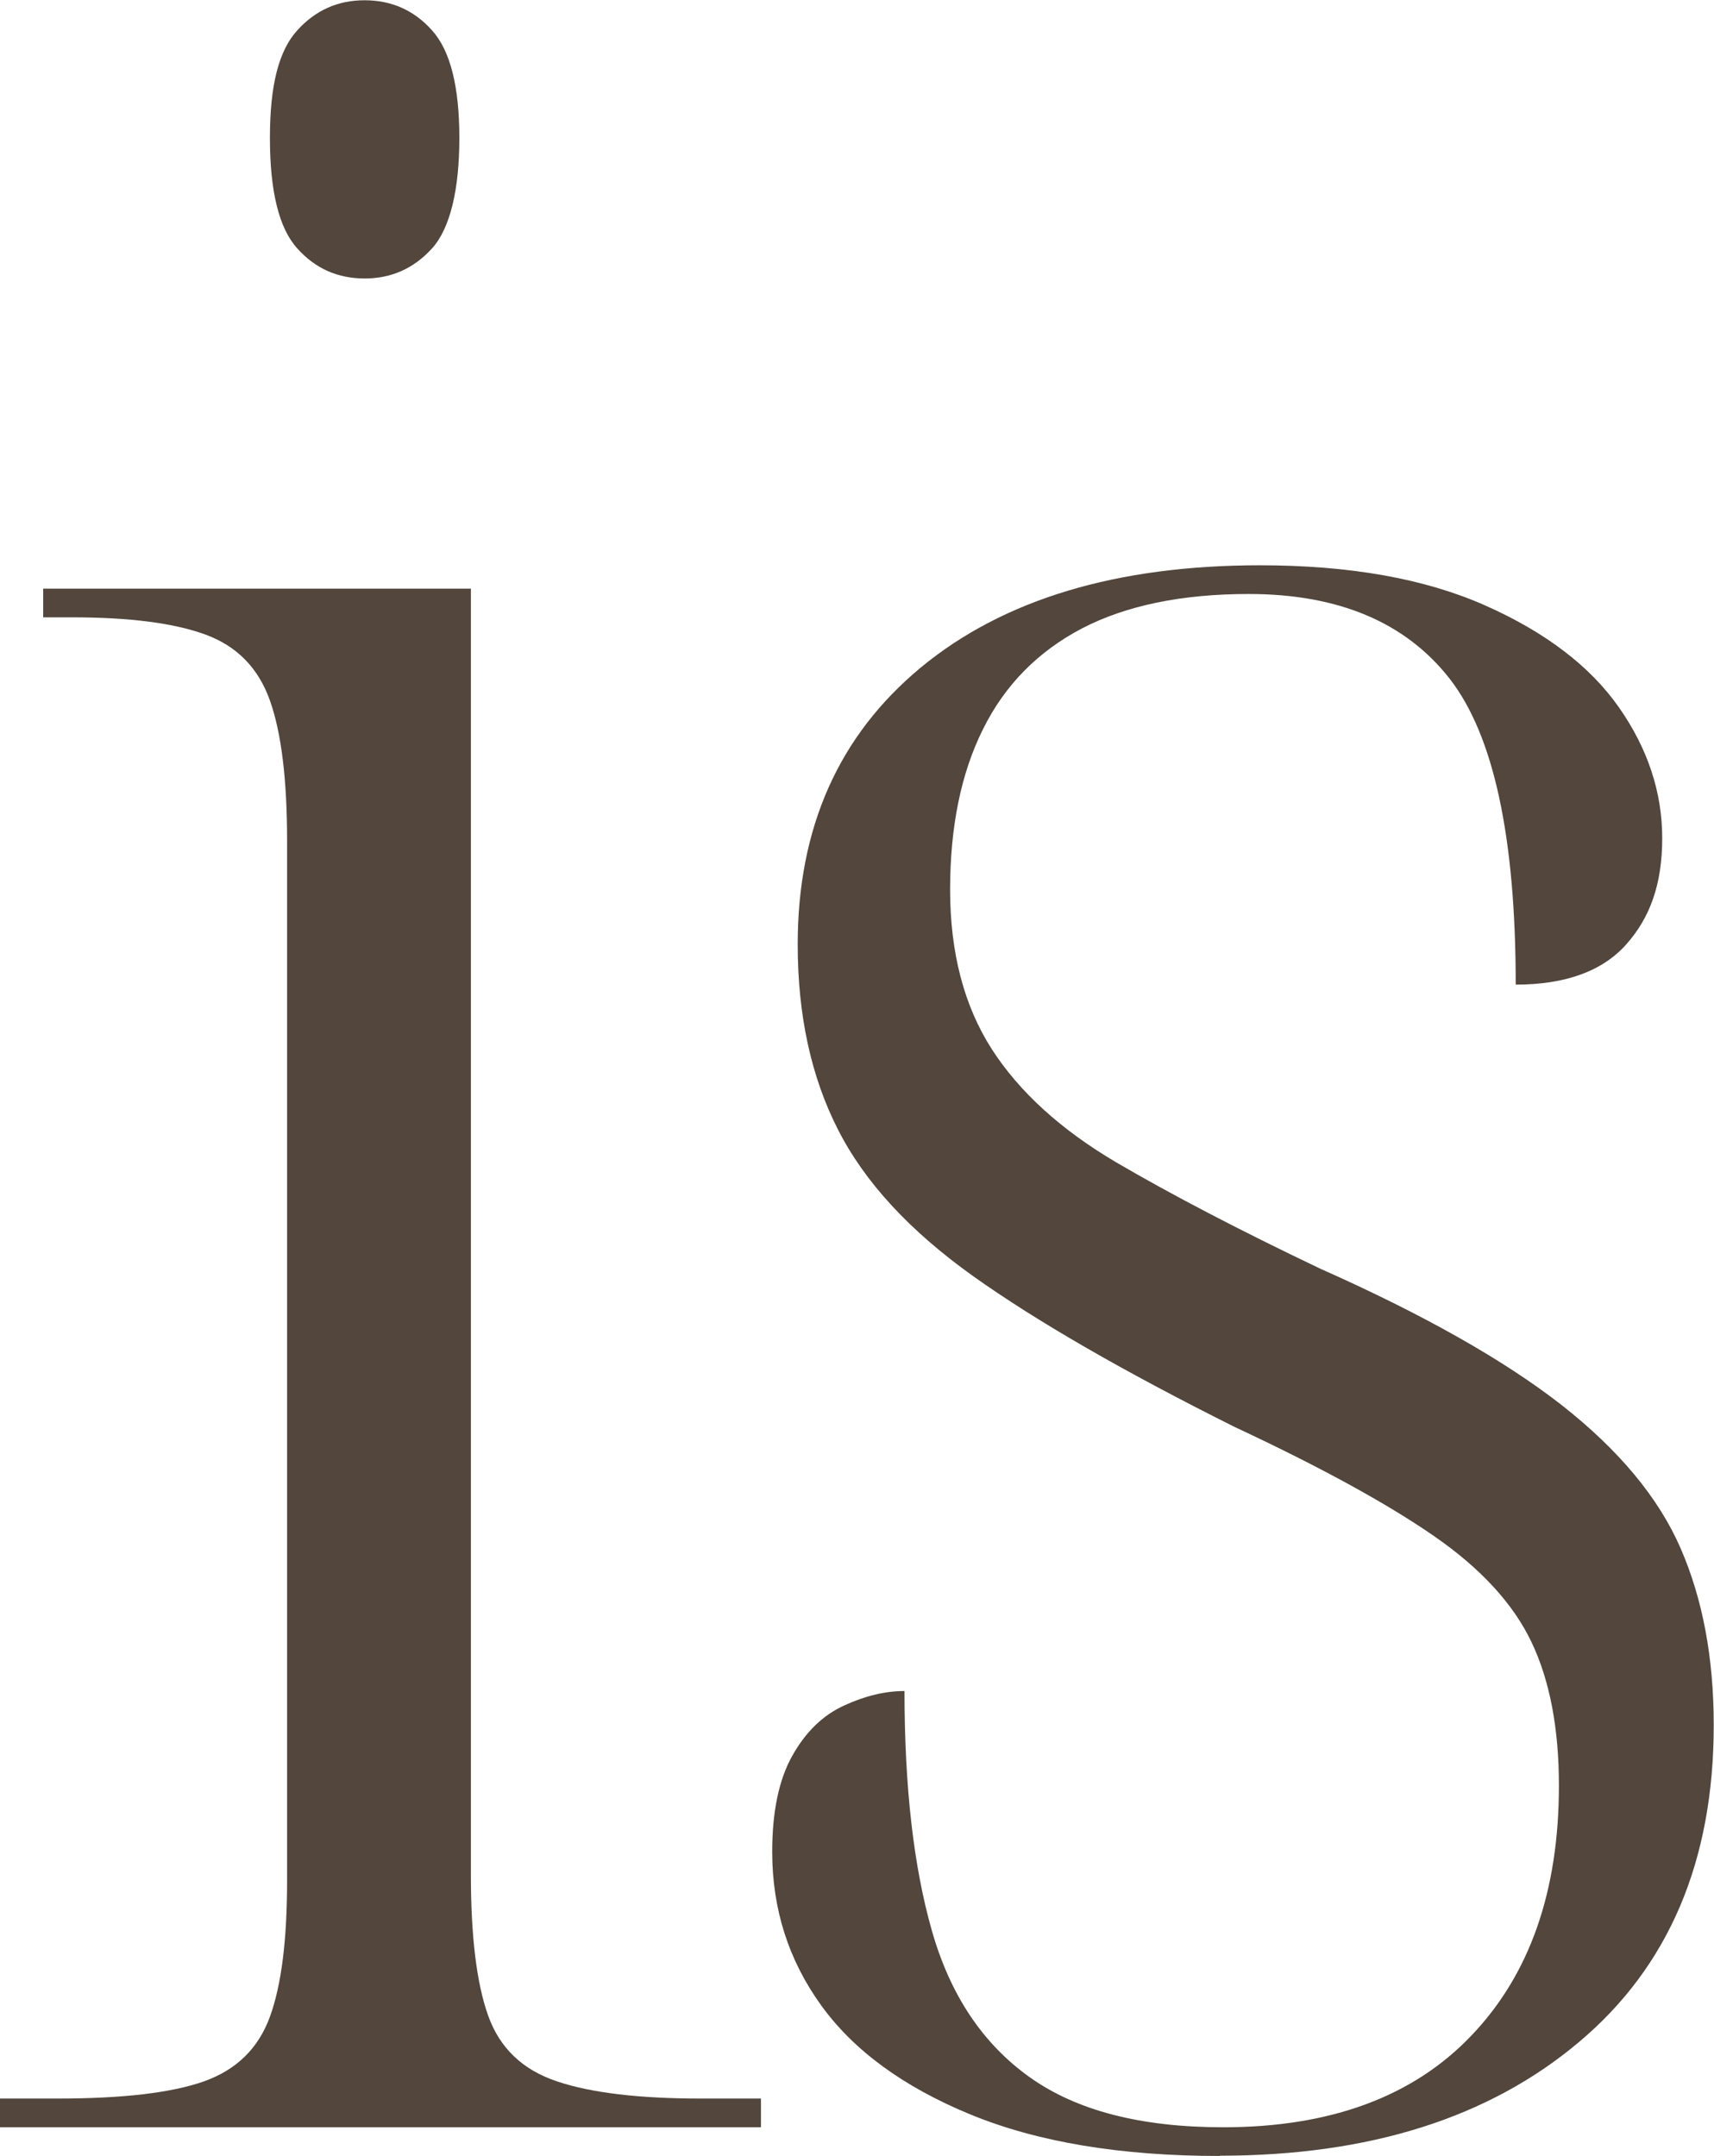
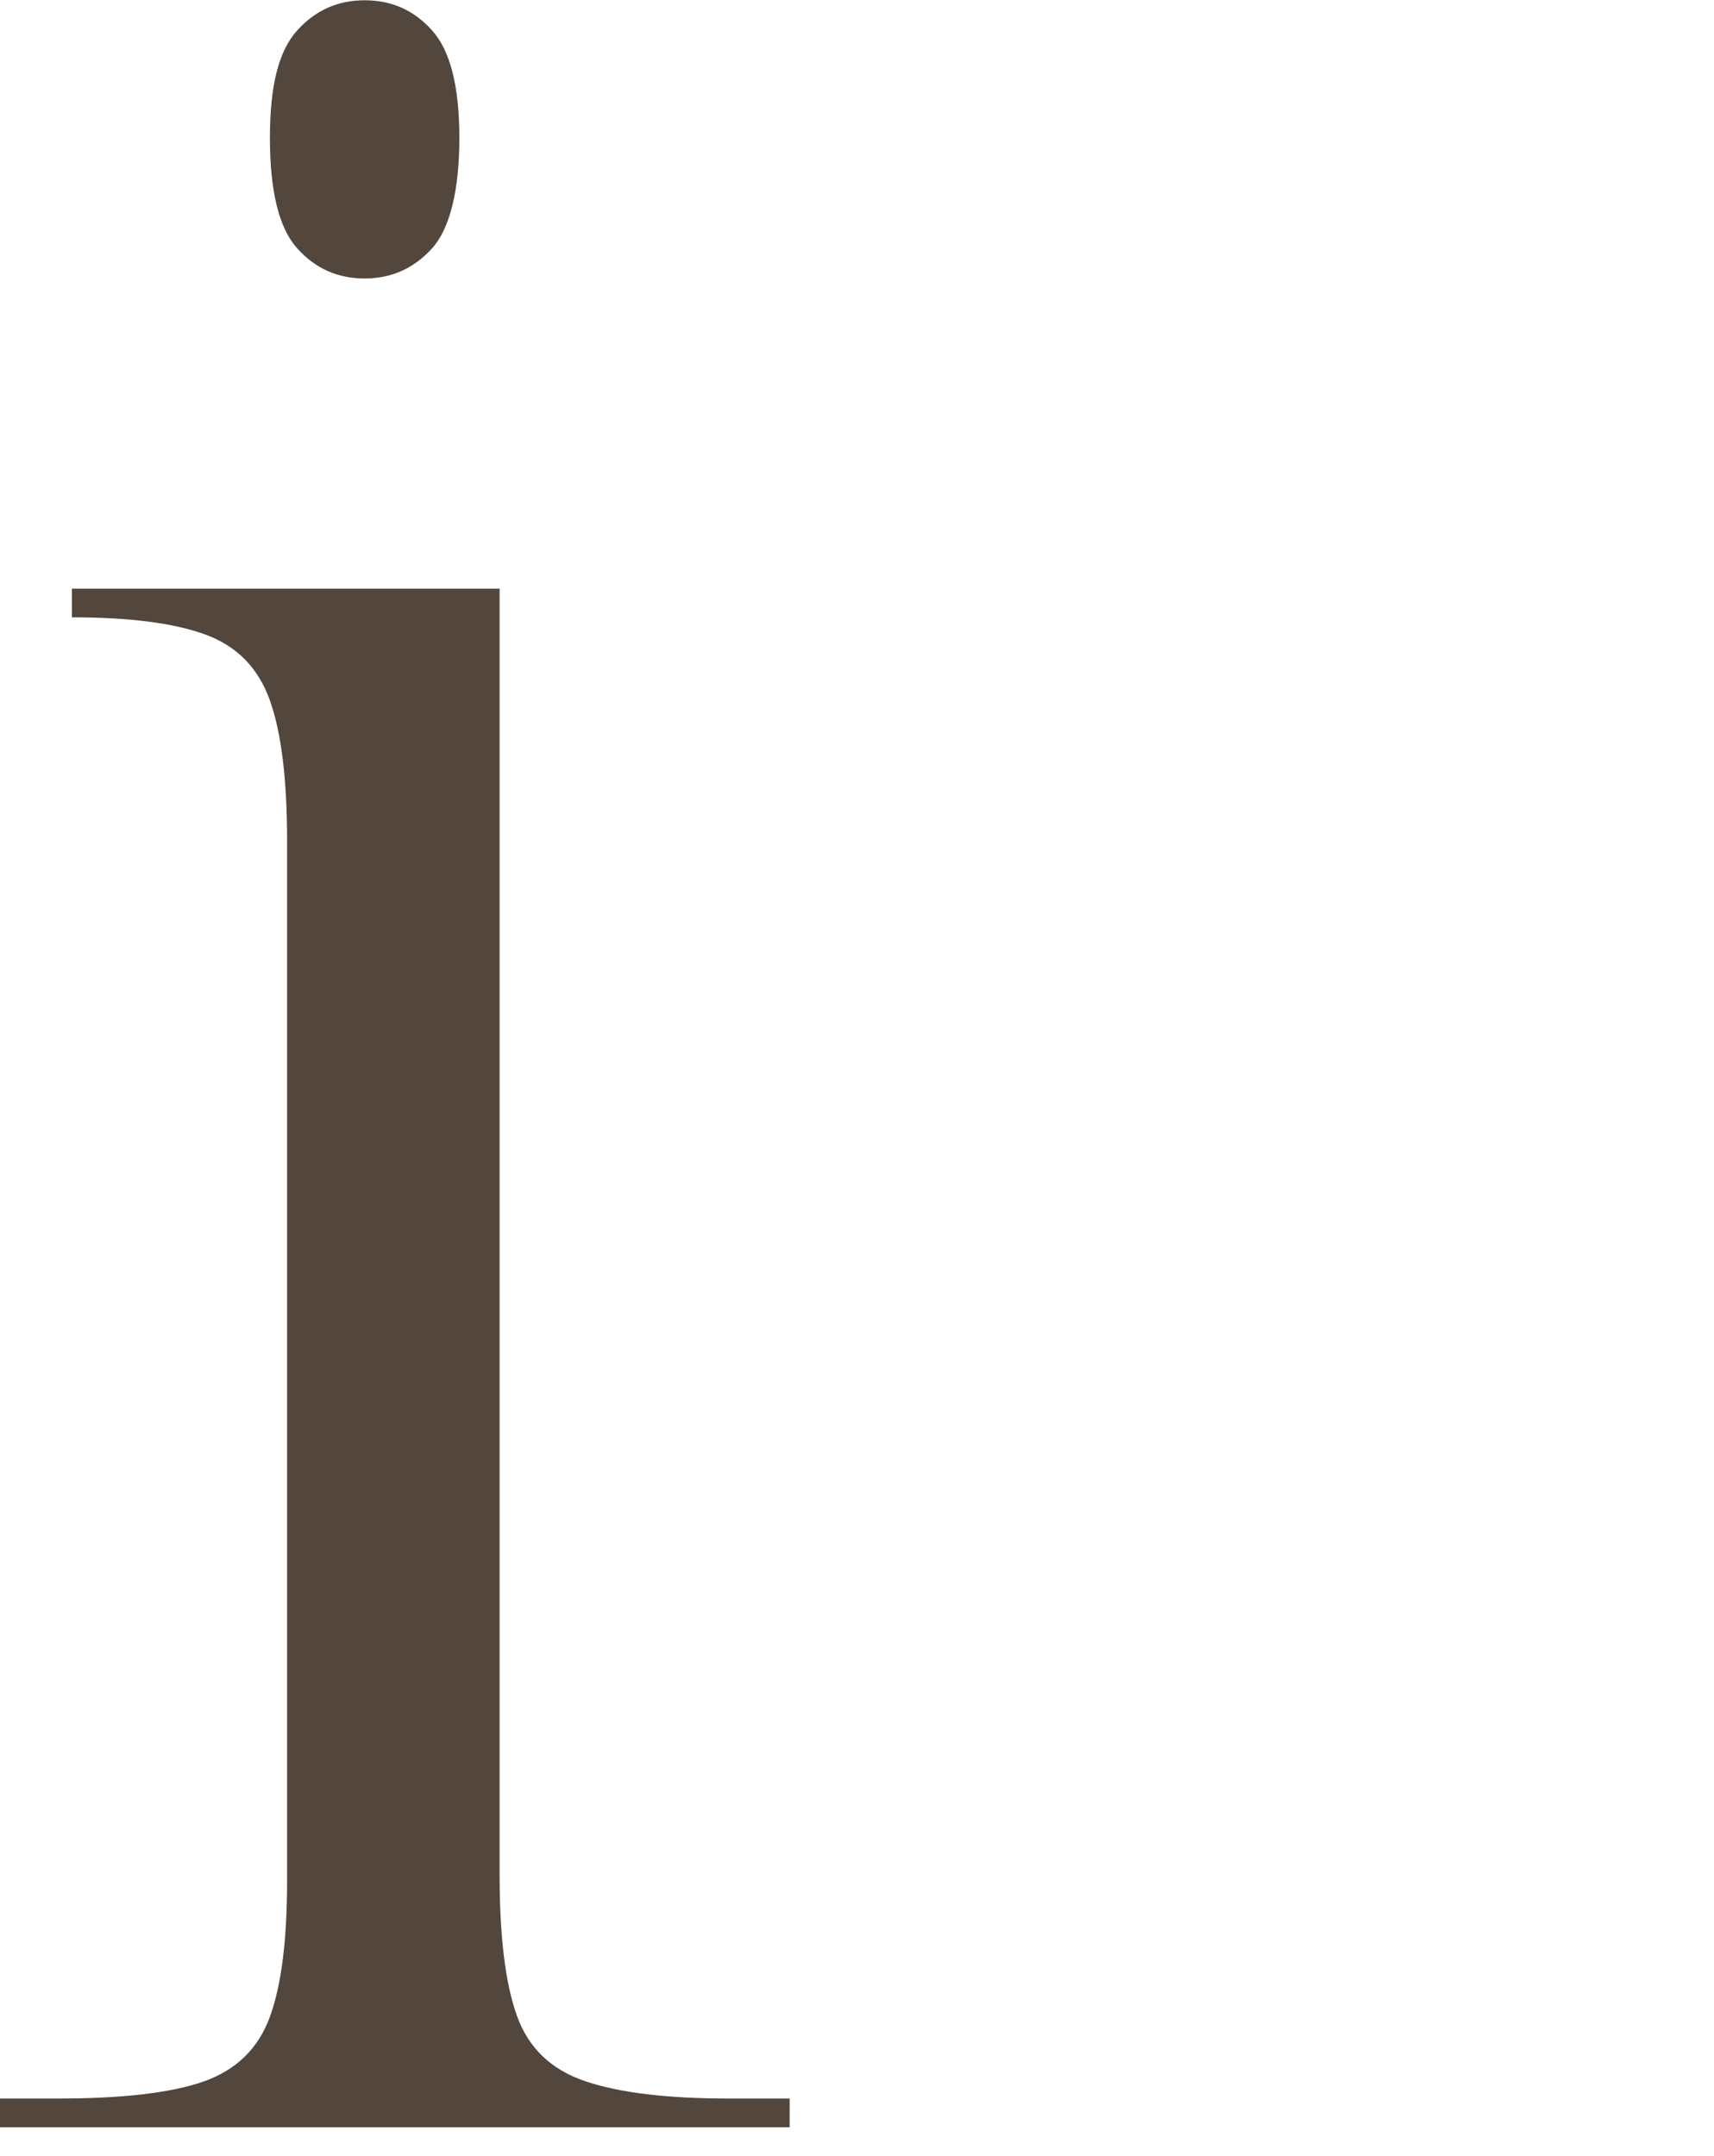
<svg xmlns="http://www.w3.org/2000/svg" id="_Слой_2" data-name="Слой 2" viewBox="0 0 63.88 80.36">
  <defs>
    <style> .cls-1 { fill: #52463d; stroke-width: 0px; } </style>
  </defs>
  <g id="_Слой_1-2" data-name="Слой 1">
    <g>
-       <path class="cls-1" d="m0,79.29v-1.07h2.14c2.42,0,4.24-.21,5.46-.64,1.21-.43,2.03-1.23,2.46-2.41.43-1.18.64-2.87.64-5.08V31.35c0-2.28-.21-4.03-.64-5.24-.43-1.21-1.23-2.03-2.41-2.46-1.18-.43-2.83-.64-4.97-.64h-1.07v-1.07h15.94v47.94c0,2.28.21,4.03.64,5.24.43,1.21,1.28,2.03,2.57,2.46,1.28.43,3.07.64,5.35.64h2.25v1.07H0ZM13.59,10.38c-1,0-1.84-.37-2.51-1.12-.68-.75-1.02-2.12-1.02-4.12s.34-3.26,1.02-4.01c.68-.75,1.51-1.12,2.51-1.12s1.84.37,2.51,1.12c.68.75,1.02,2.09,1.02,4.01s-.34,3.37-1.02,4.12c-.68.75-1.52,1.12-2.51,1.12Z" />
-       <path class="cls-1" d="m45.47,80.36c-3.71,0-6.81-.52-9.31-1.55-2.5-1.03-4.35-2.39-5.56-4.07-1.21-1.68-1.82-3.58-1.82-5.72,0-1.5.25-2.69.75-3.58.5-.89,1.14-1.51,1.93-1.87.78-.36,1.53-.54,2.25-.54,0,3.57.34,6.55,1.02,8.93.68,2.39,1.89,4.21,3.64,5.46,1.75,1.25,4.15,1.87,7.22,1.87,3.99,0,7.08-1.14,9.25-3.42,2.18-2.28,3.26-5.39,3.26-9.31,0-2.14-.34-3.92-1.02-5.35-.68-1.43-1.89-2.75-3.64-3.96-1.75-1.21-4.23-2.57-7.44-4.07-4.14-2.07-7.38-3.94-9.74-5.62-2.35-1.68-4.03-3.49-5.03-5.46-1-1.96-1.5-4.26-1.5-6.9,0-4.35,1.53-7.79,4.6-10.33,3.07-2.53,7.28-3.8,12.63-3.8,3.35,0,6.15.5,8.4,1.5,2.25,1,3.91,2.27,4.98,3.8,1.07,1.53,1.61,3.16,1.61,4.87s-.45,2.96-1.34,3.96c-.89,1-2.27,1.5-4.12,1.5,0-5.49-.82-9.29-2.46-11.4-1.64-2.1-4.14-3.16-7.49-3.16-2.5,0-4.57.43-6.21,1.28-1.64.86-2.87,2.1-3.69,3.75-.82,1.64-1.23,3.64-1.23,5.99s.52,4.33,1.55,5.94c1.03,1.6,2.58,3.01,4.65,4.23,2.07,1.21,4.6,2.53,7.6,3.96,3.85,1.71,6.85,3.41,8.99,5.08,2.14,1.68,3.62,3.46,4.44,5.35.82,1.89,1.23,4.08,1.23,6.58,0,5.07-1.68,9.01-5.03,11.82-3.35,2.82-7.81,4.23-13.38,4.23Z" />
+       <path class="cls-1" d="m0,79.29v-1.07h2.14c2.42,0,4.24-.21,5.46-.64,1.21-.43,2.03-1.23,2.46-2.41.43-1.18.64-2.87.64-5.08V31.35c0-2.28-.21-4.03-.64-5.24-.43-1.21-1.23-2.03-2.41-2.46-1.18-.43-2.83-.64-4.97-.64v-1.07h15.94v47.94c0,2.28.21,4.03.64,5.24.43,1.21,1.28,2.03,2.57,2.46,1.28.43,3.07.64,5.35.64h2.25v1.07H0ZM13.59,10.38c-1,0-1.84-.37-2.51-1.12-.68-.75-1.02-2.12-1.02-4.12s.34-3.26,1.02-4.01c.68-.75,1.51-1.12,2.51-1.12s1.84.37,2.51,1.12c.68.75,1.02,2.09,1.02,4.01s-.34,3.37-1.02,4.12c-.68.75-1.52,1.12-2.51,1.12Z" />
    </g>
  </g>
</svg>